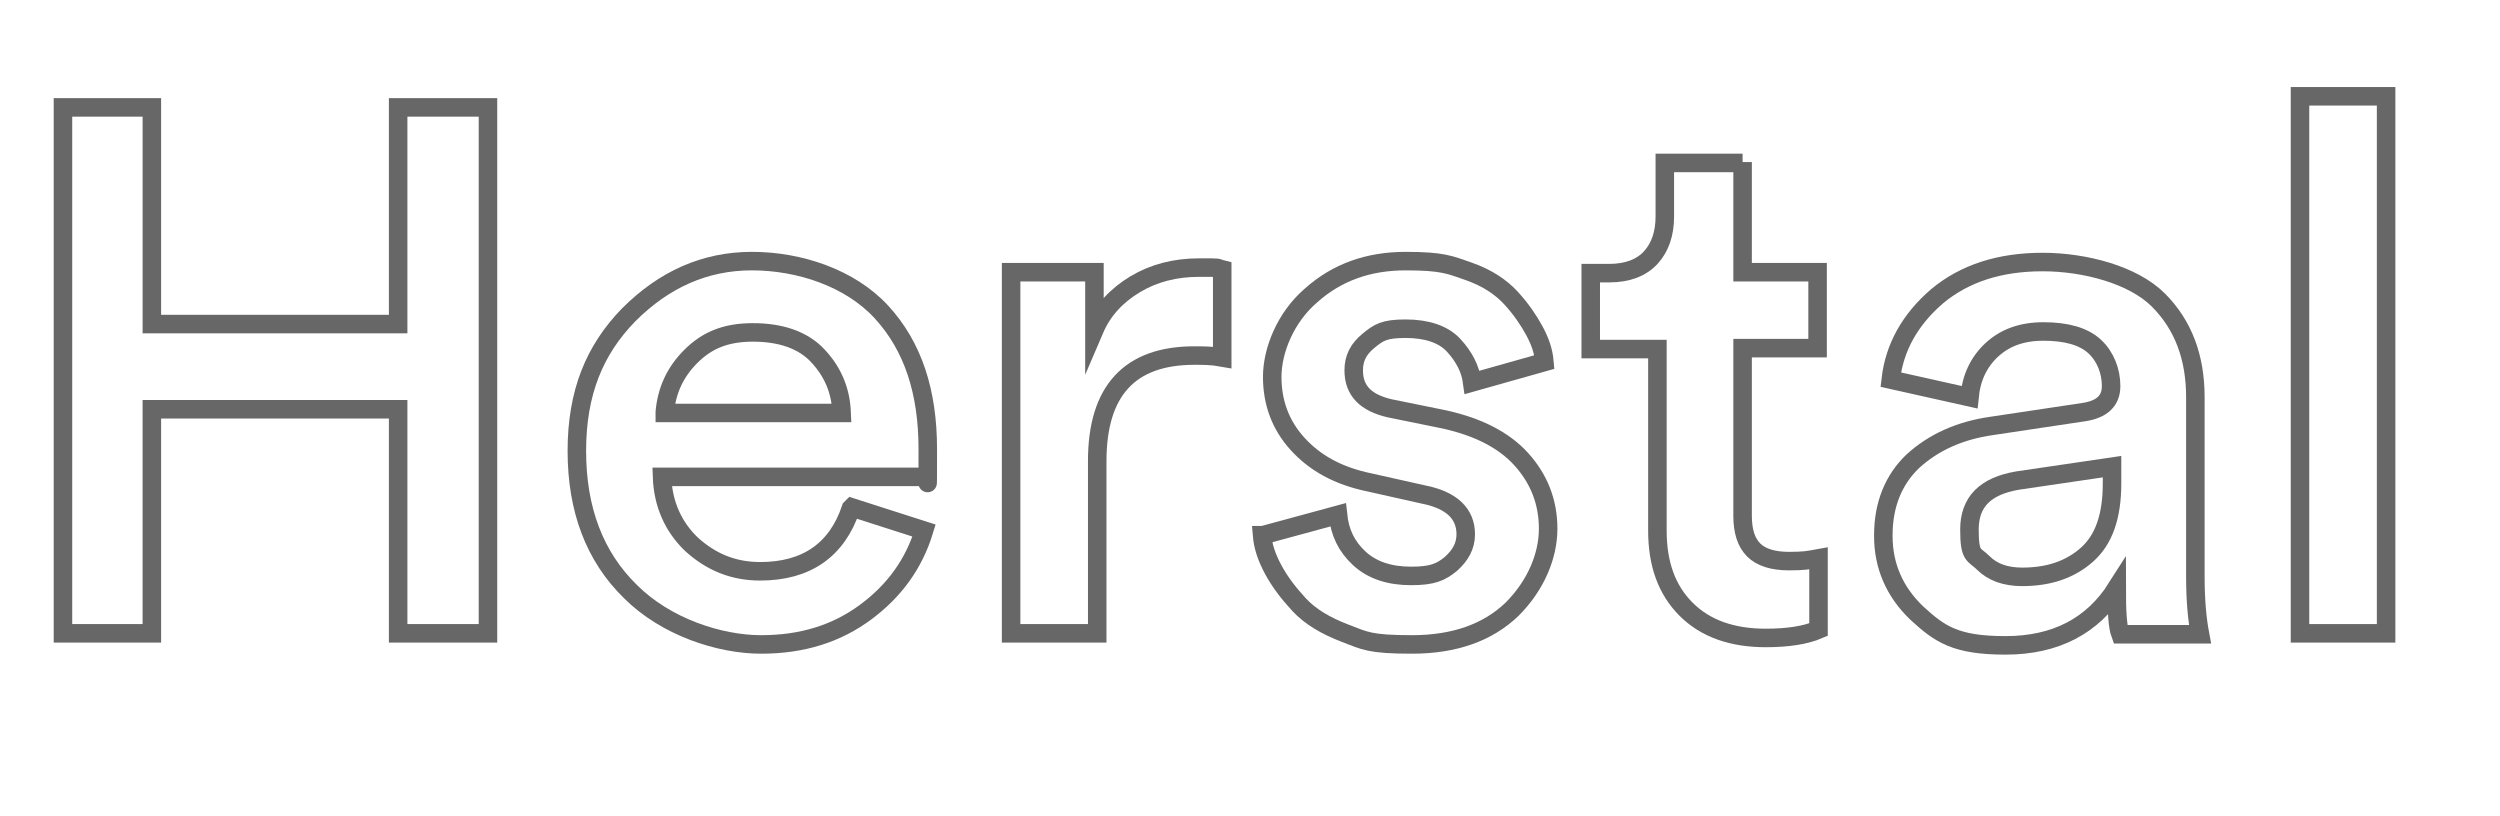
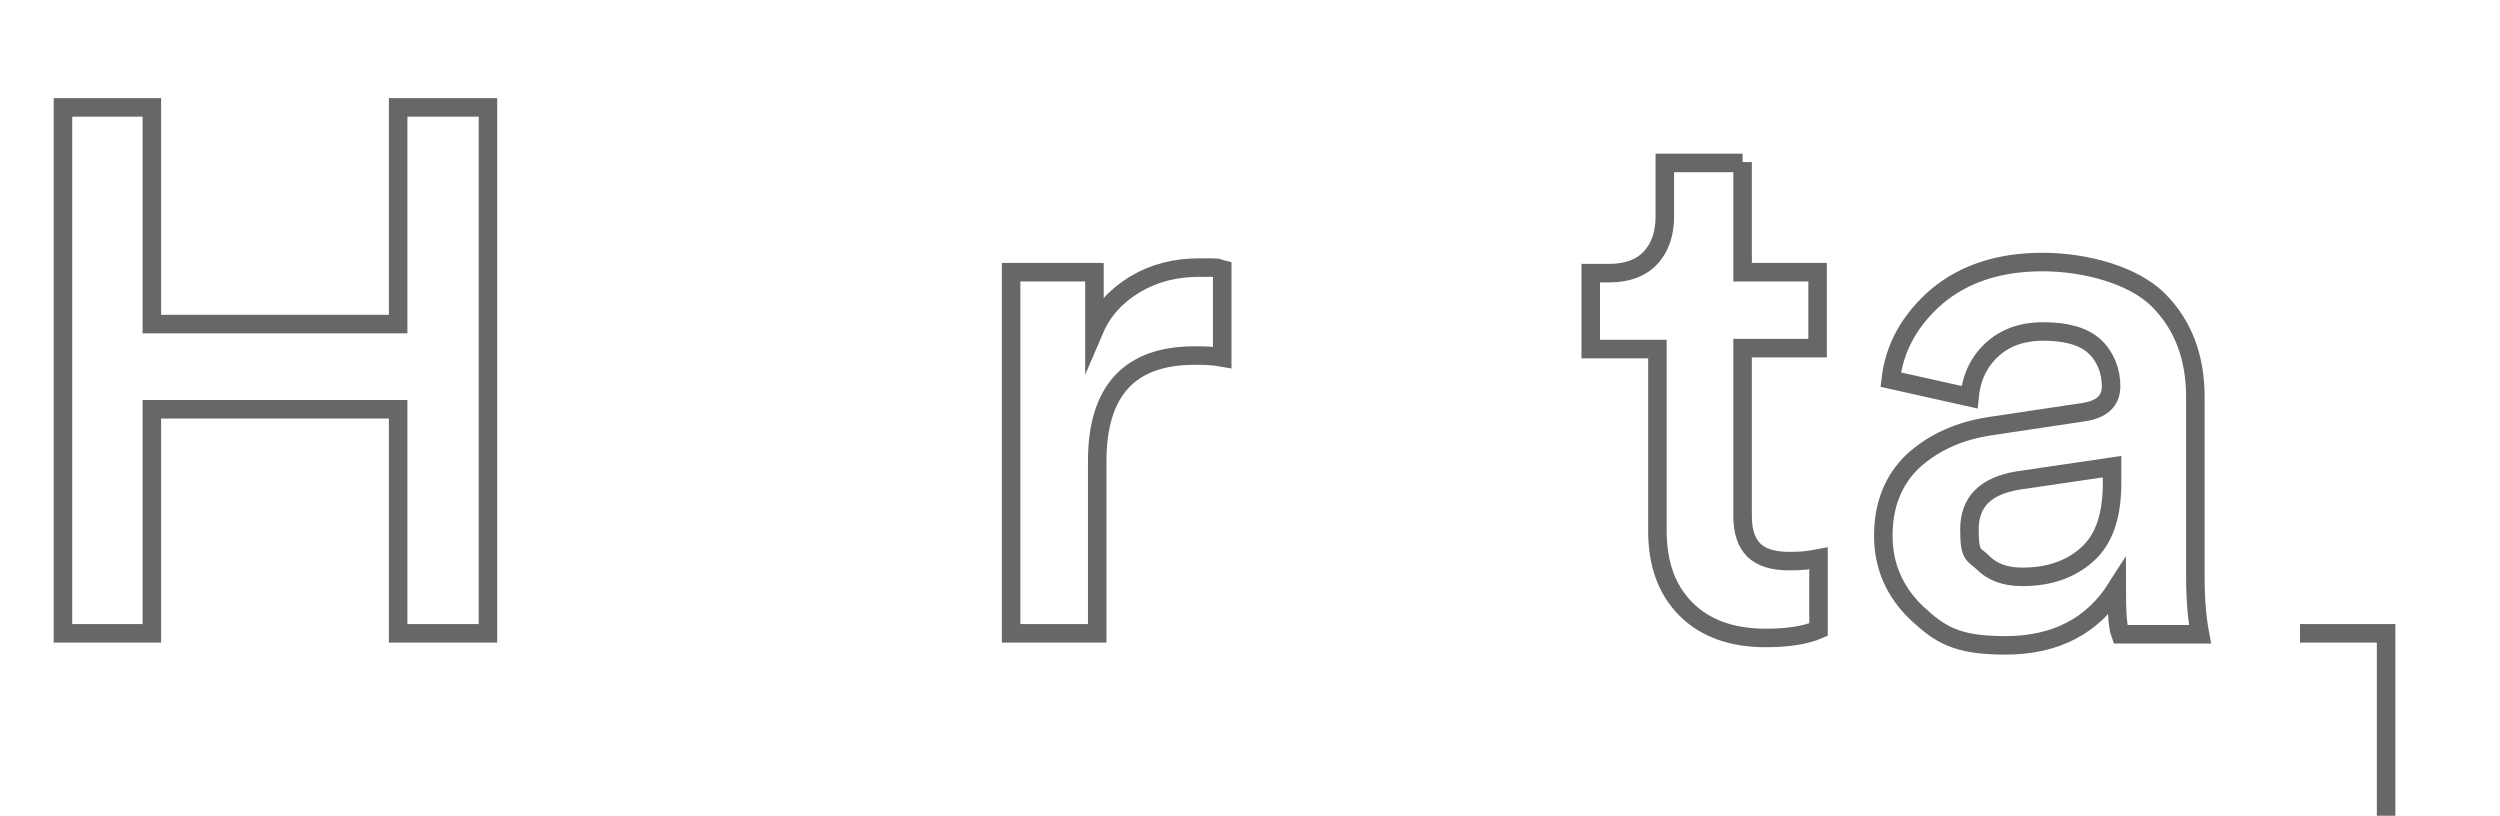
<svg xmlns="http://www.w3.org/2000/svg" id="Calque_1" data-name="Calque 1" version="1.1" viewBox="0 0 270 88.1">
  <path d="M52.7,68.4h-9.7v-24.2h-26.6v24.2H6.8V11.6h9.6v23.4h26.6V11.6h9.7v56.7Z" style="fill: none; stroke: #676767; stroke-miterlimit: 10; stroke-width: 2px;" />
-   <path d="M92,54.8l7.8,2.5c-1.1,3.6-3.2,6.5-6.3,8.8-3.1,2.3-6.8,3.5-11.3,3.5s-10.3-1.9-14.1-5.7c-3.9-3.8-5.8-8.9-5.8-15.2s1.9-10.9,5.6-14.7c3.8-3.8,8.2-5.8,13.3-5.8s10.6,1.8,14,5.5c3.4,3.7,5,8.6,5,14.8s0,2.6-.2,3h-28.5c.1,2.9,1.2,5.4,3.2,7.3,2.1,1.9,4.5,2.9,7.4,2.9,5,0,8.3-2.3,9.8-6.8ZM71.8,44.6h19.1c-.1-2.5-1-4.5-2.6-6.2-1.6-1.7-4-2.5-7-2.5s-5,.9-6.7,2.6c-1.7,1.7-2.6,3.7-2.8,6Z" style="fill: none; stroke: #676767; stroke-miterlimit: 10; stroke-width: 2px;" />
  <path d="M132,29.2v9.4c-1.1-.2-2.1-.2-3-.2-7,0-10.5,3.8-10.5,11.4v18.6h-9.3V29.4h9v6.2c.9-2.1,2.4-3.7,4.4-4.9,2-1.2,4.3-1.8,6.9-1.8s1.7,0,2.5.2Z" style="fill: none; stroke: #676767; stroke-miterlimit: 10; stroke-width: 2px;" />
-   <path d="M136.4,57.8l8.1-2.2c.2,1.9.9,3.4,2.3,4.7,1.4,1.3,3.3,1.9,5.6,1.9s3.2-.4,4.3-1.3c1-.9,1.6-1.9,1.6-3.2,0-2.2-1.5-3.7-4.6-4.3l-5.8-1.3c-3.4-.7-5.9-2.1-7.8-4.2-1.8-2-2.7-4.4-2.7-7.2s1.4-6.4,4.2-8.8c2.8-2.5,6.2-3.7,10.2-3.7s4.8.4,6.8,1.1c2,.7,3.5,1.7,4.6,2.9,1.1,1.2,1.9,2.4,2.5,3.5.6,1.1,1,2.2,1.1,3.4l-7.8,2.2c-.2-1.5-.9-2.8-2-4-1.1-1.2-2.9-1.8-5.2-1.8s-2.9.4-4,1.3c-1.1.9-1.6,1.9-1.6,3.2,0,2.2,1.3,3.5,3.9,4.1l5.9,1.2c3.6.8,6.4,2.2,8.3,4.3,1.9,2.1,2.9,4.6,2.9,7.5s-1.3,6.1-3.9,8.7c-2.6,2.5-6.2,3.8-10.8,3.8s-5.1-.4-7.2-1.2c-2.1-.8-3.8-1.8-5-3.1-1.2-1.3-2.1-2.5-2.8-3.8-.7-1.3-1.1-2.5-1.2-3.7Z" style="fill: none; stroke: #676767; stroke-miterlimit: 10; stroke-width: 2px;" />
  <path d="M188.2,17.5v11.9h8.1v8.2h-8.1v18.1c0,1.7.4,2.9,1.2,3.7.8.8,2.1,1.2,3.8,1.2s2.1-.1,3.2-.3v7.7c-1.4.6-3.3.9-5.7.9-3.6,0-6.5-1-8.6-3.1-2.1-2.1-3.1-4.9-3.1-8.5v-19.6h-7.2v-8.2h2c2,0,3.5-.6,4.5-1.7,1-1.1,1.5-2.6,1.5-4.4v-5.8h8.4Z" style="fill: none; stroke: #676767; stroke-miterlimit: 10; stroke-width: 2px;" />
  <path d="M203.4,57.8c0-3.3,1.1-6,3.2-8,2.2-2,5-3.3,8.5-3.8l10-1.5c1.9-.3,2.9-1.2,2.9-2.8s-.6-3.2-1.8-4.3c-1.2-1.1-3.1-1.6-5.5-1.6s-4.2.7-5.6,2c-1.4,1.3-2.2,3-2.4,5.1l-8.5-1.9c.4-3.5,2.1-6.5,5-9,3-2.5,6.8-3.7,11.4-3.7s9.8,1.4,12.5,4.1c2.7,2.7,4,6.2,4,10.5v19.4c0,2.6.2,4.6.5,6.2h-8.6c-.3-.8-.4-2.5-.4-5-2.6,4.1-6.6,6.2-12,6.2s-7.1-1.2-9.6-3.5c-2.4-2.3-3.6-5.1-3.6-8.3ZM218.4,62.3c2.9,0,5.2-.8,7-2.4,1.8-1.6,2.7-4.1,2.7-7.7v-1.8l-10.2,1.5c-3.5.6-5.2,2.3-5.2,5.3s.5,2.6,1.5,3.6c1,1,2.4,1.5,4.2,1.5Z" style="fill: none; stroke: #676767; stroke-miterlimit: 10; stroke-width: 2px;" />
-   <path d="M257.7,68.4h-9.3V10.4h9.3v57.9Z" style="fill: none; stroke: #676767; stroke-miterlimit: 10; stroke-width: 2px;" />
+   <path d="M257.7,68.4h-9.3h9.3v57.9Z" style="fill: none; stroke: #676767; stroke-miterlimit: 10; stroke-width: 2px;" />
</svg>